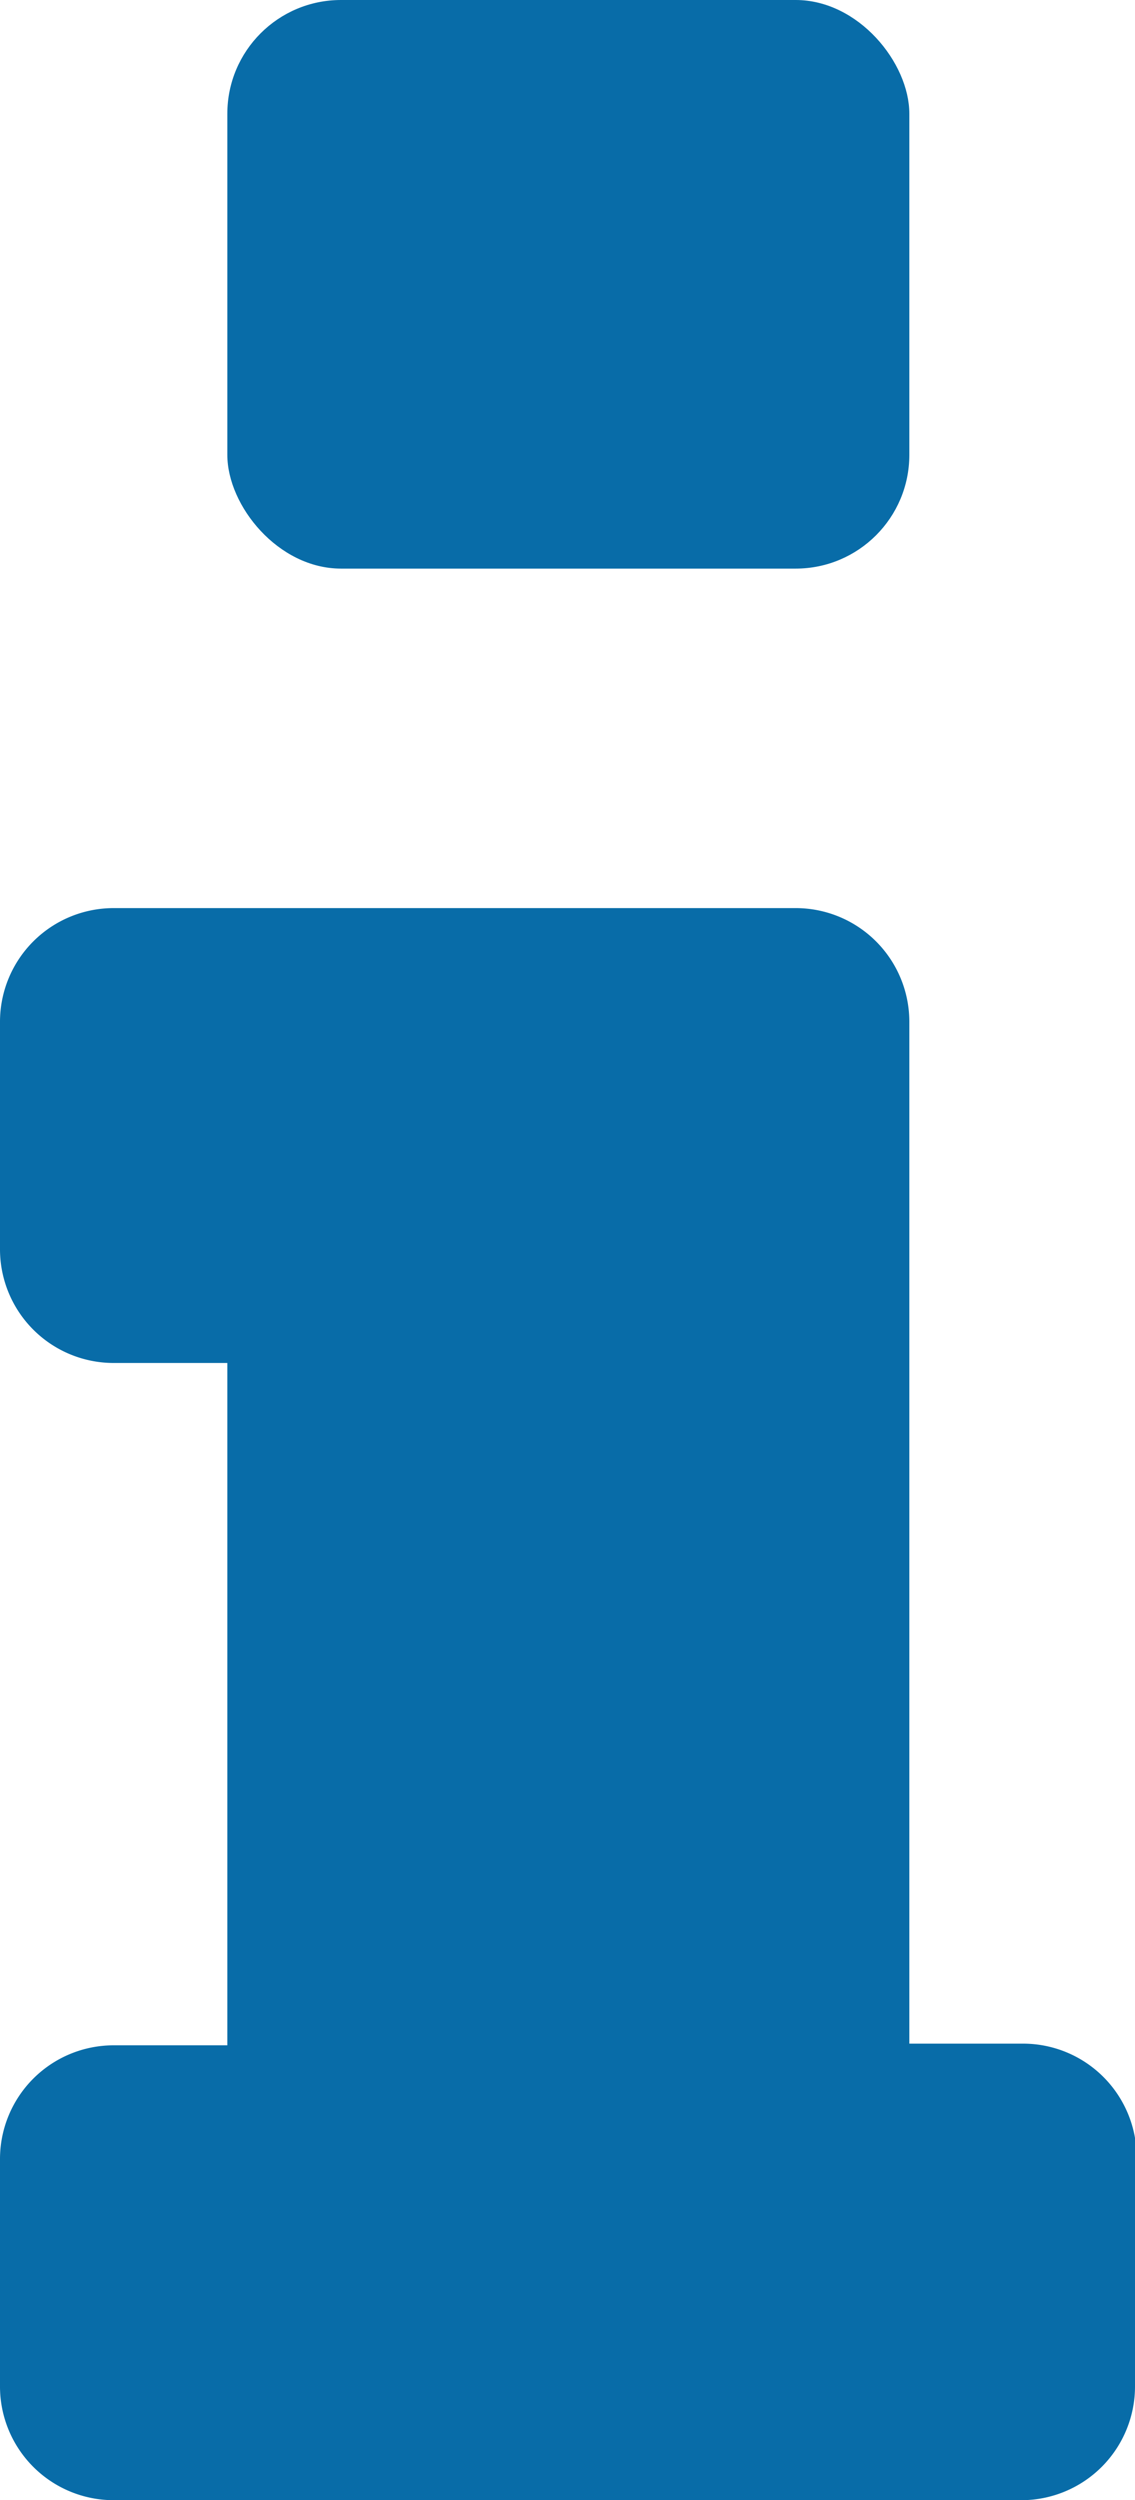
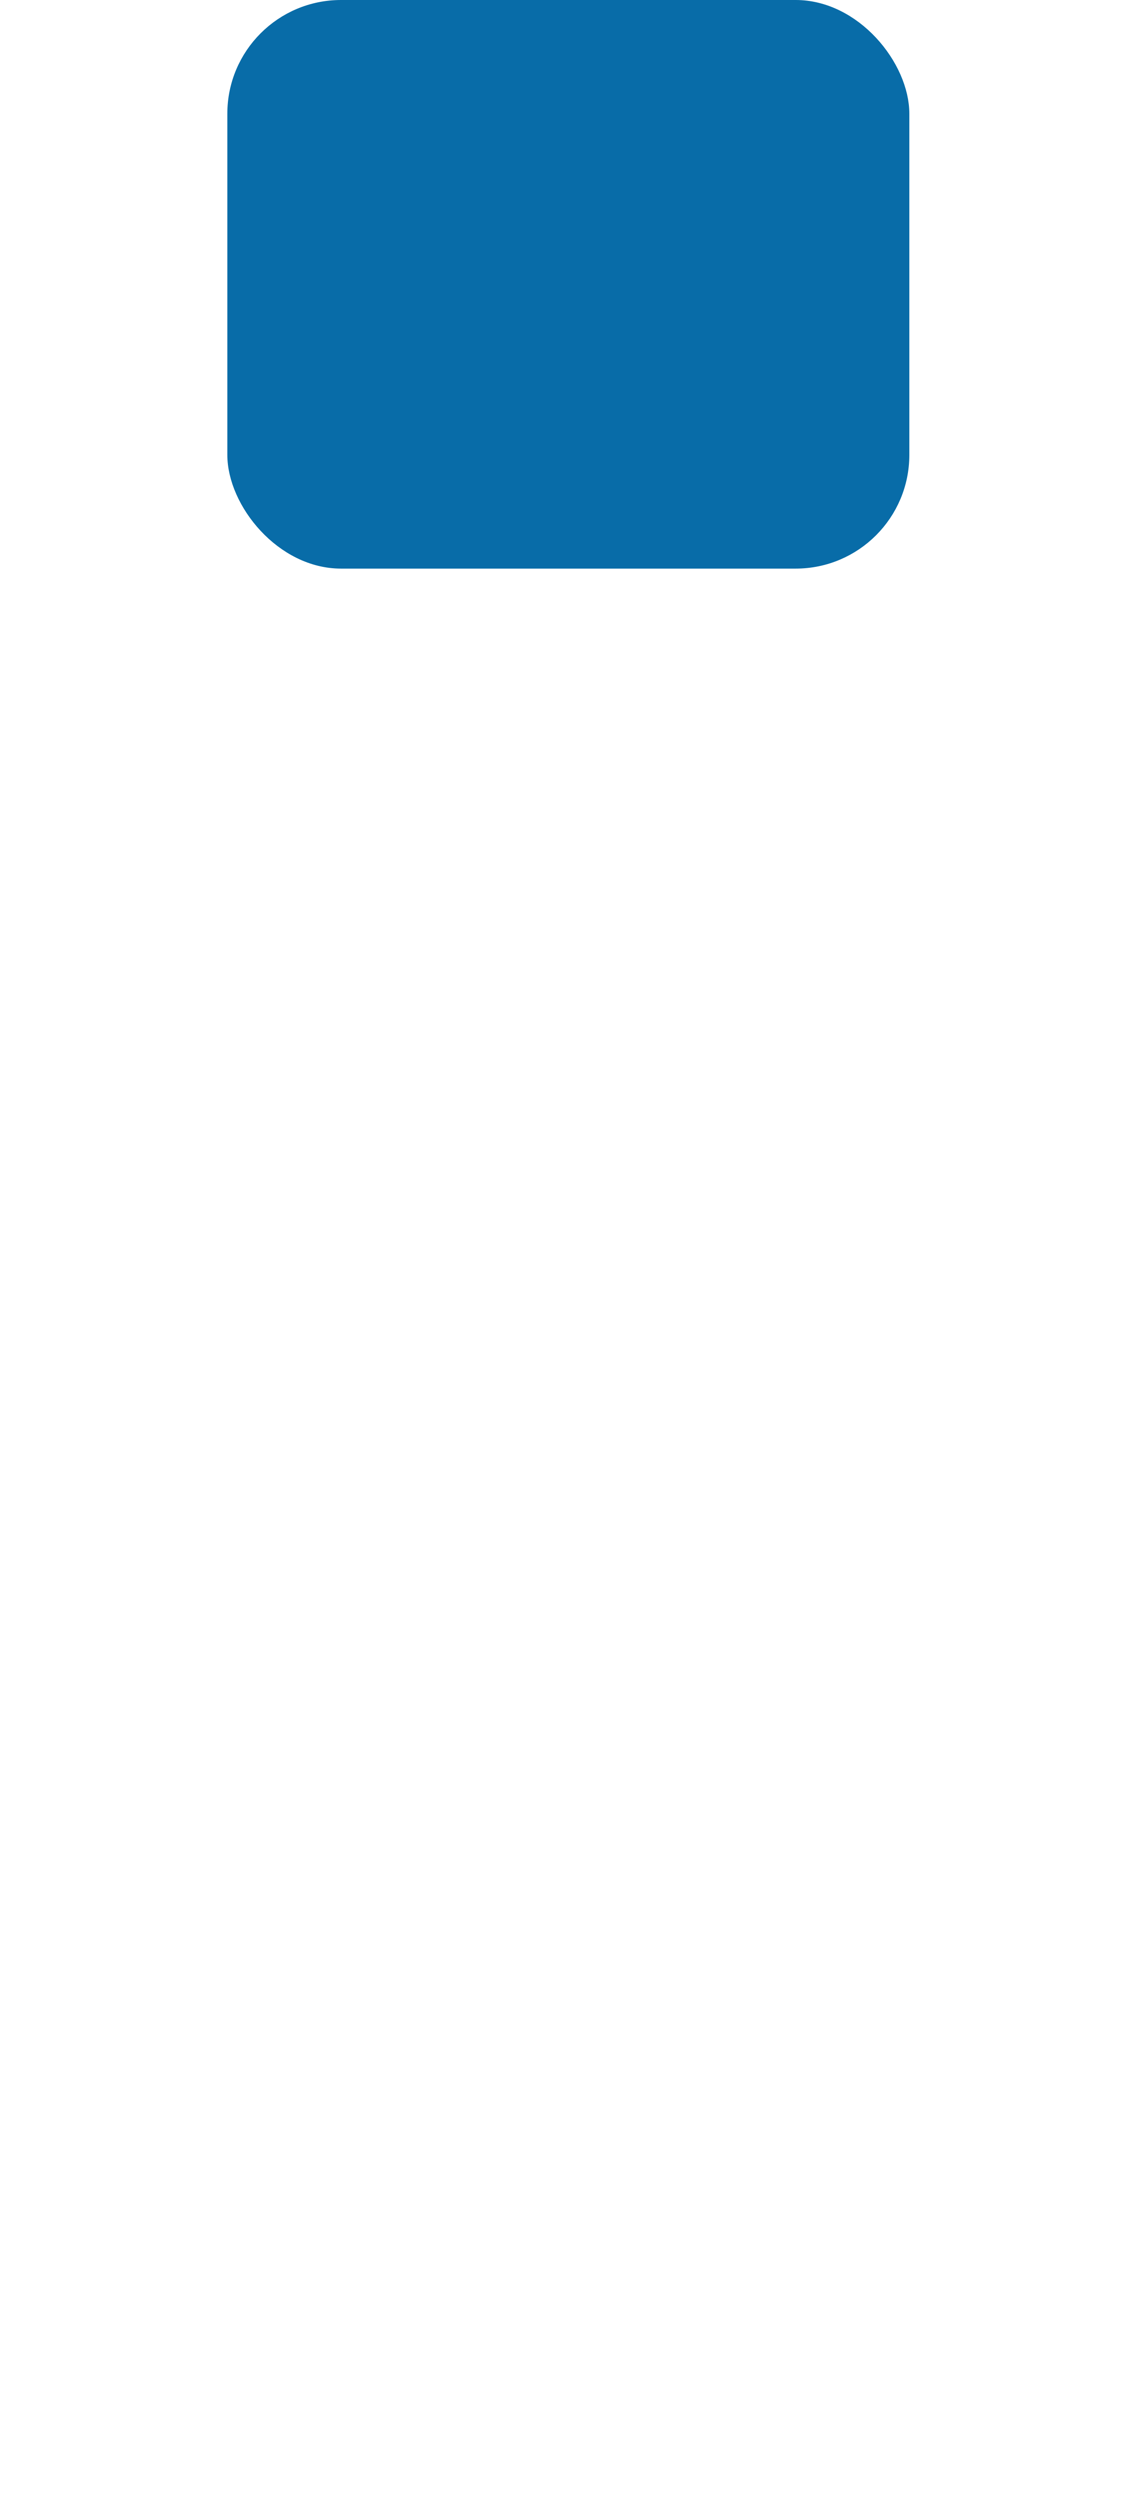
<svg xmlns="http://www.w3.org/2000/svg" viewBox="0 0 6.79 14.95">
  <defs>
    <style>.cls-1{fill:#086ca8;}</style>
  </defs>
  <title>アセット 2</title>
  <g id="レイヤー_2" data-name="レイヤー 2">
    <g id="レイヤー_1-2" data-name="レイヤー 1">
-       <path class="cls-1" d="M6.79,14.27a.68.68,0,0,1-.68.68H.68A.68.68,0,0,1,0,14.27V12.91a.68.68,0,0,1,.68-.68h.68V8.15H.68A.68.68,0,0,1,0,7.47V6.11a.68.68,0,0,1,.68-.68H4.76a.68.68,0,0,1,.68.68v6.11h.68a.68.68,0,0,1,.68.68Z" />
      <rect class="cls-1" x="1.36" width="4.08" height="3.4" rx="0.68" ry="0.68" />
    </g>
  </g>
</svg>